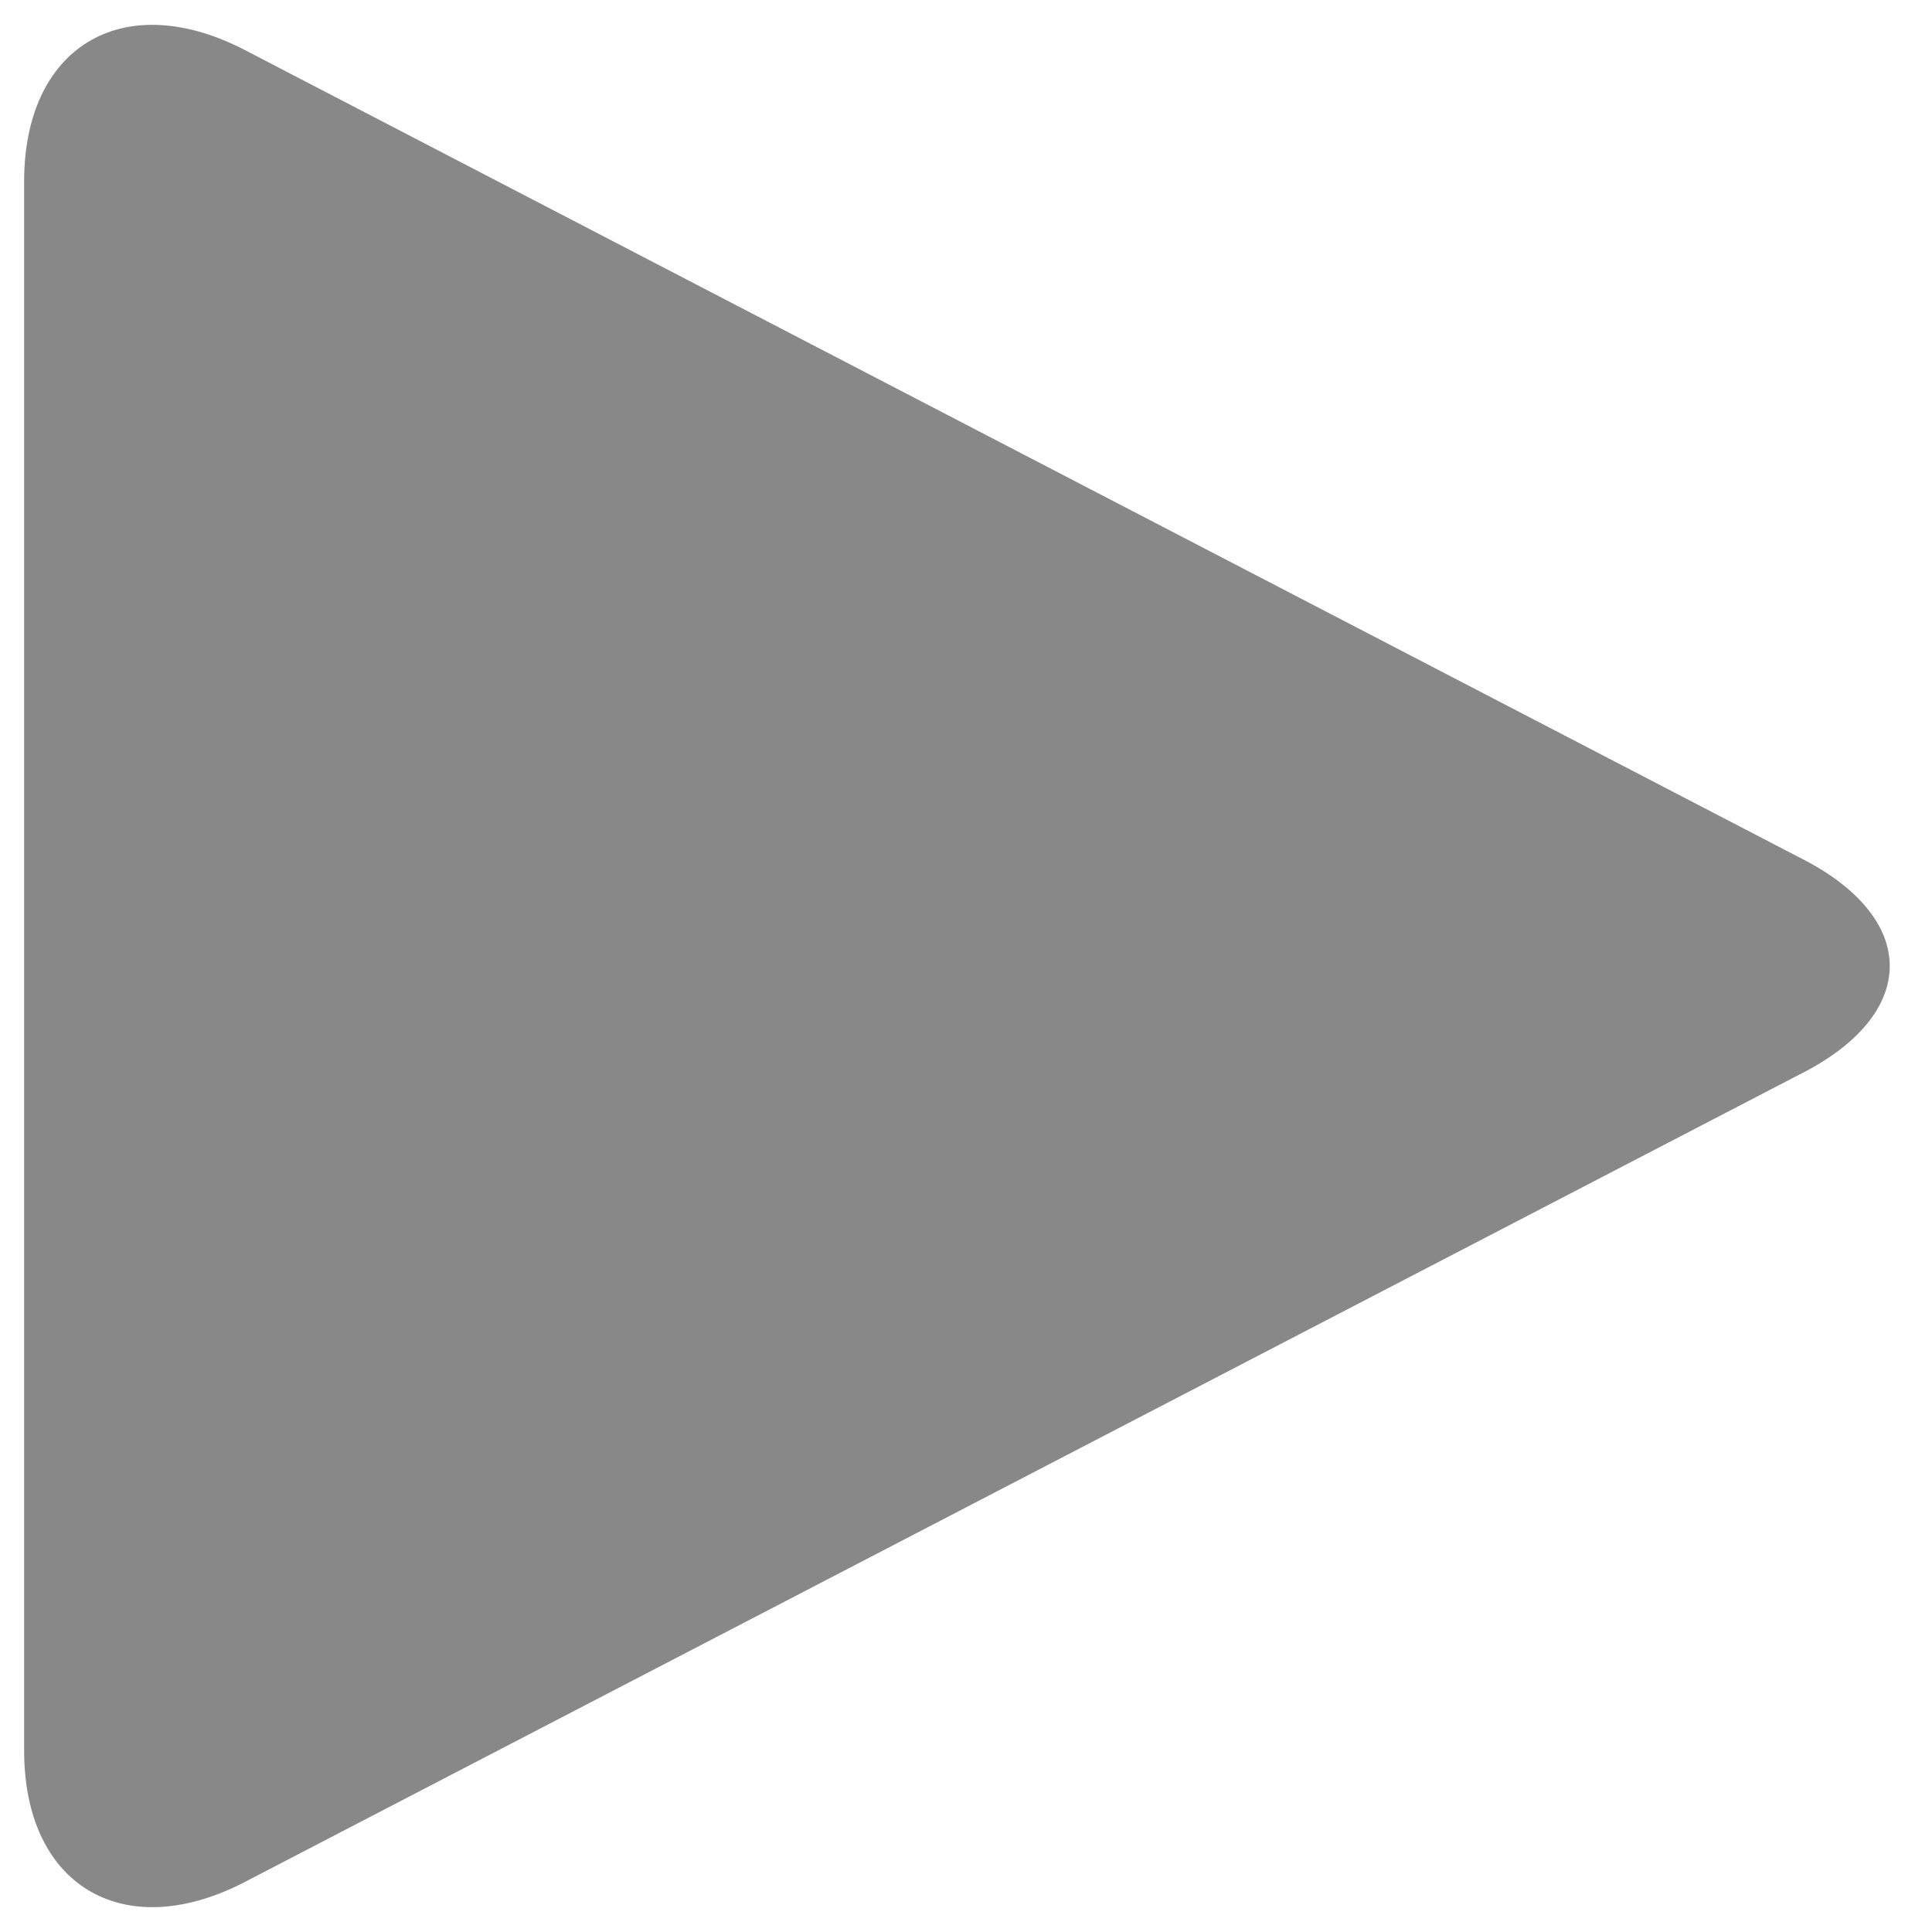
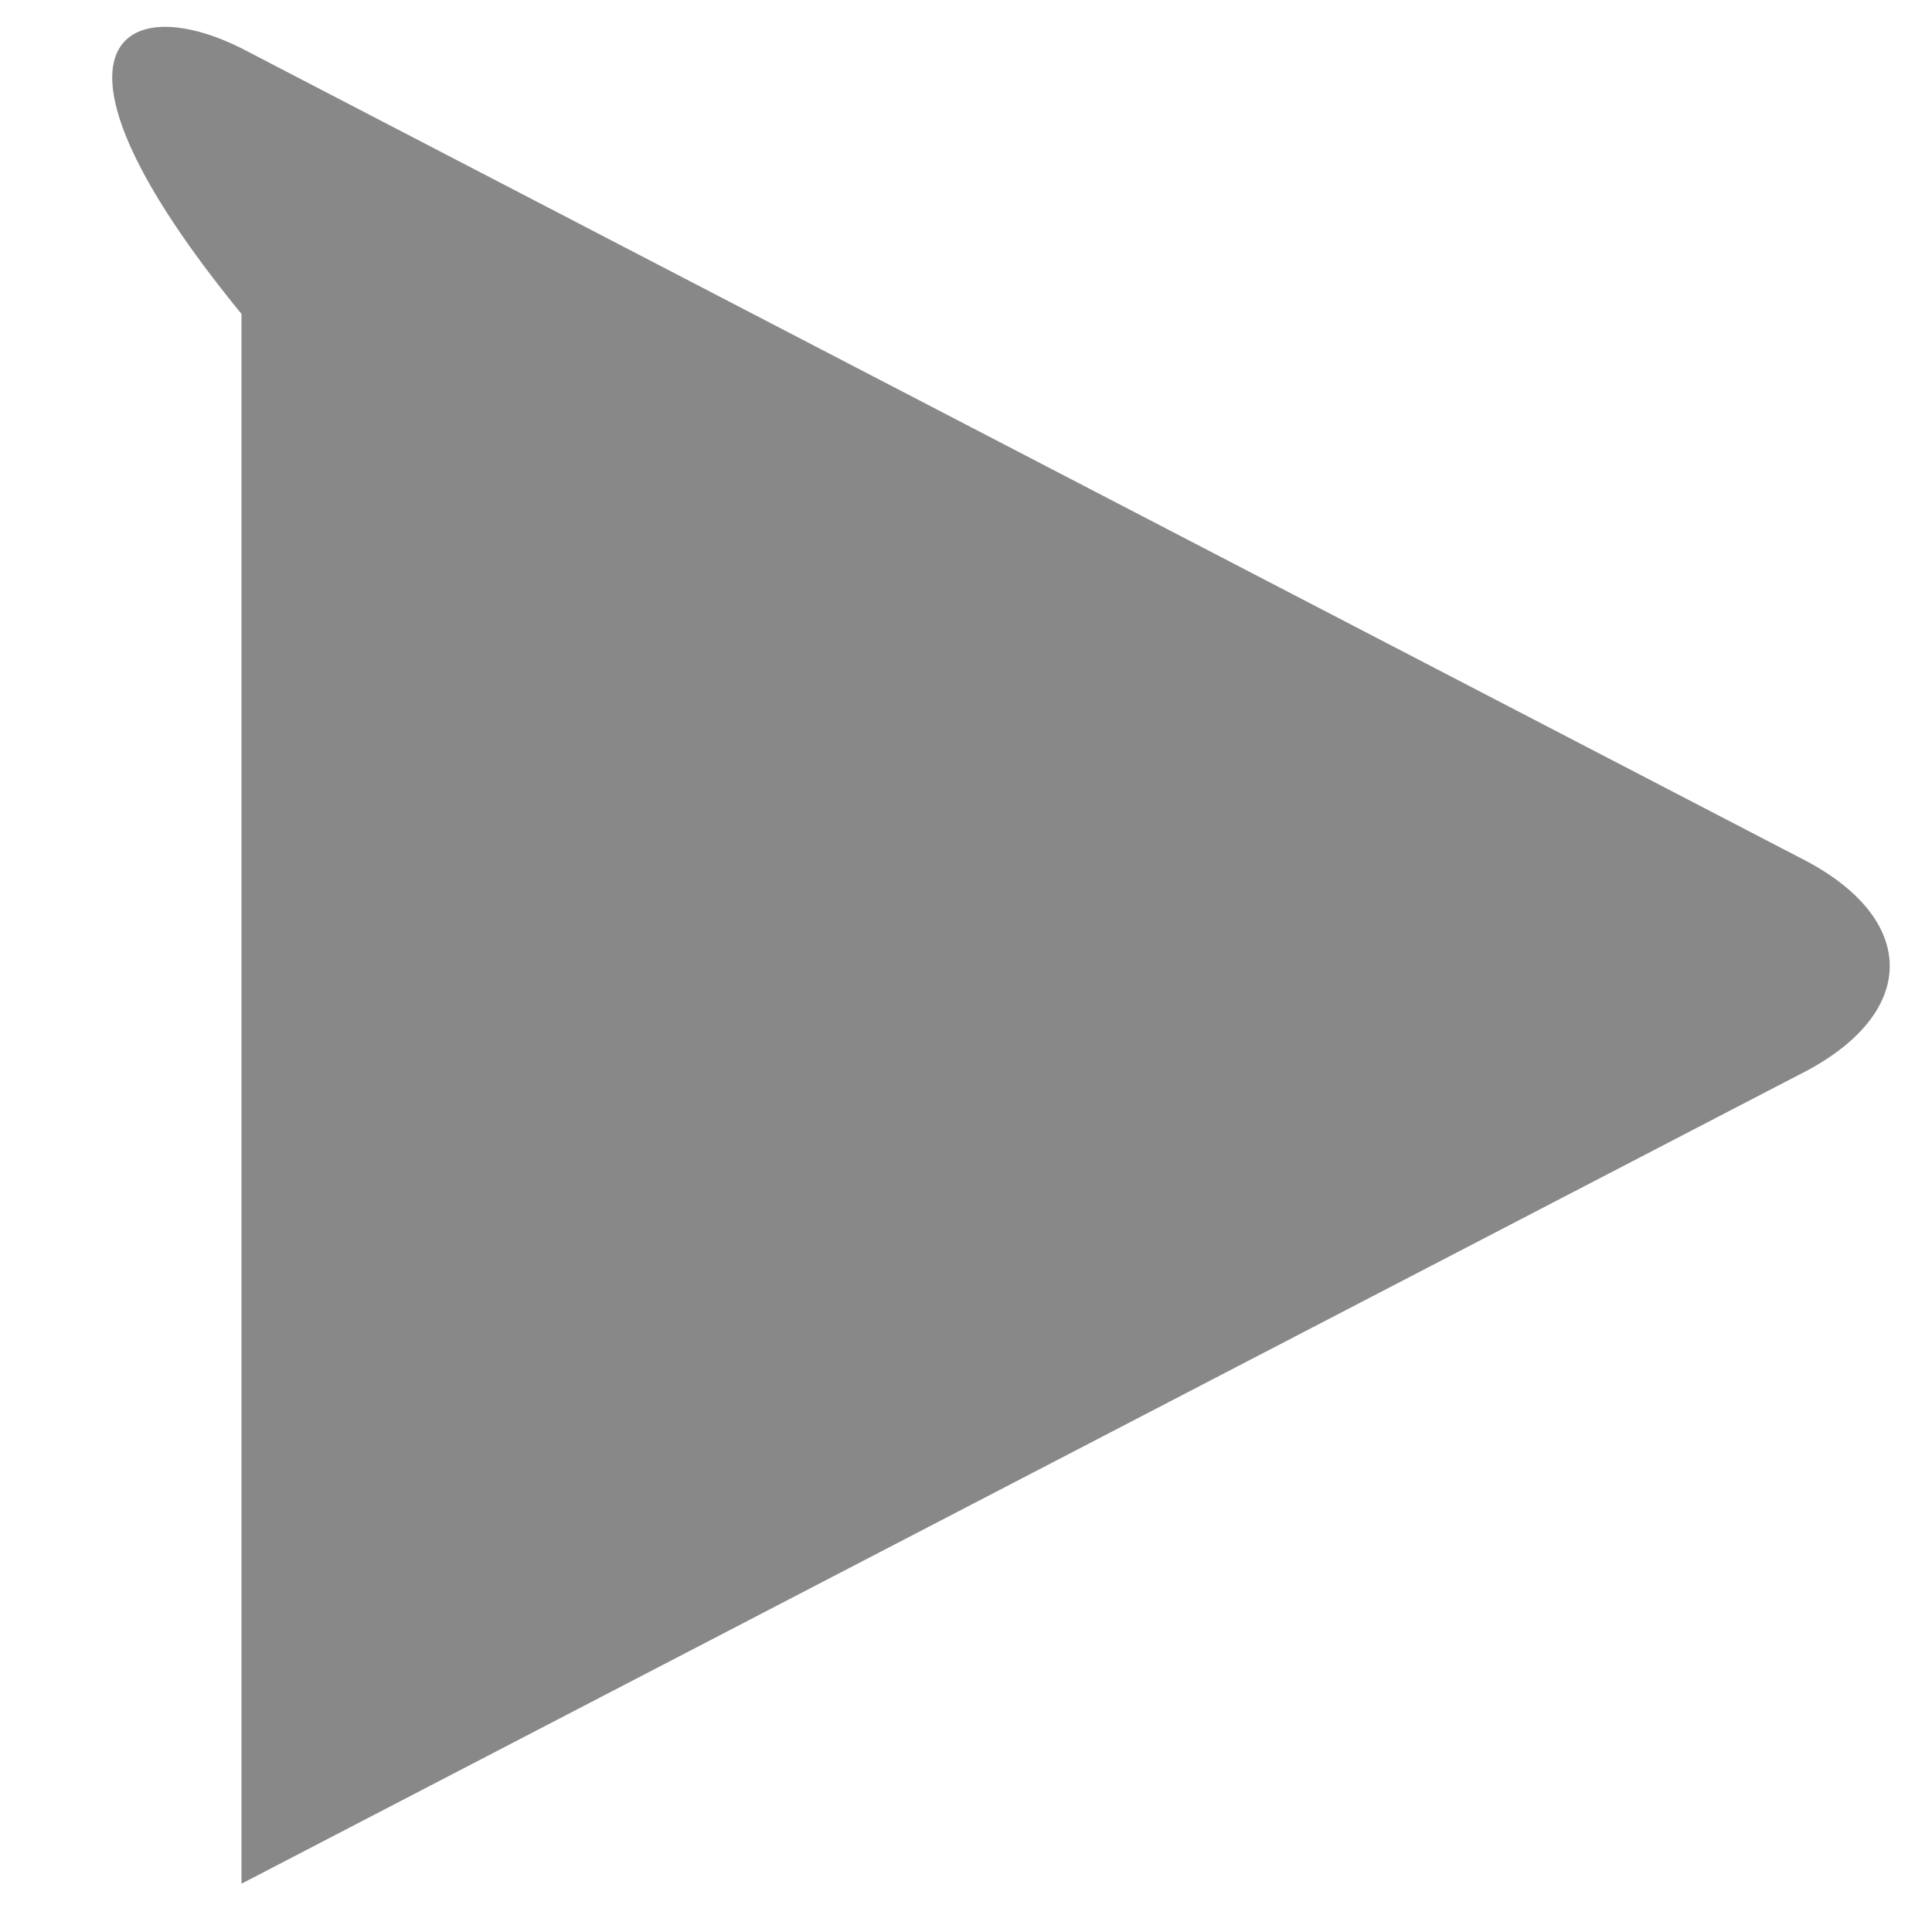
<svg xmlns="http://www.w3.org/2000/svg" width="16" height="16" viewBox="-0.2 -0.2 16 16" preserveAspectRatio="xMinYMid meet" overflow="visible">
-   <path d="M14.7 6.9c1 .5 1 1.3 0 1.8L1.8 15.4c-1 .5-1.8 0-1.8-1.1v-13C0 .2.8-.3 1.8.2l12.9 6.7z" fill="#888" />
+   <path d="M14.7 6.9c1 .5 1 1.3 0 1.8L1.8 15.4v-13C0 .2.8-.3 1.8.2l12.9 6.7z" fill="#888" />
</svg>